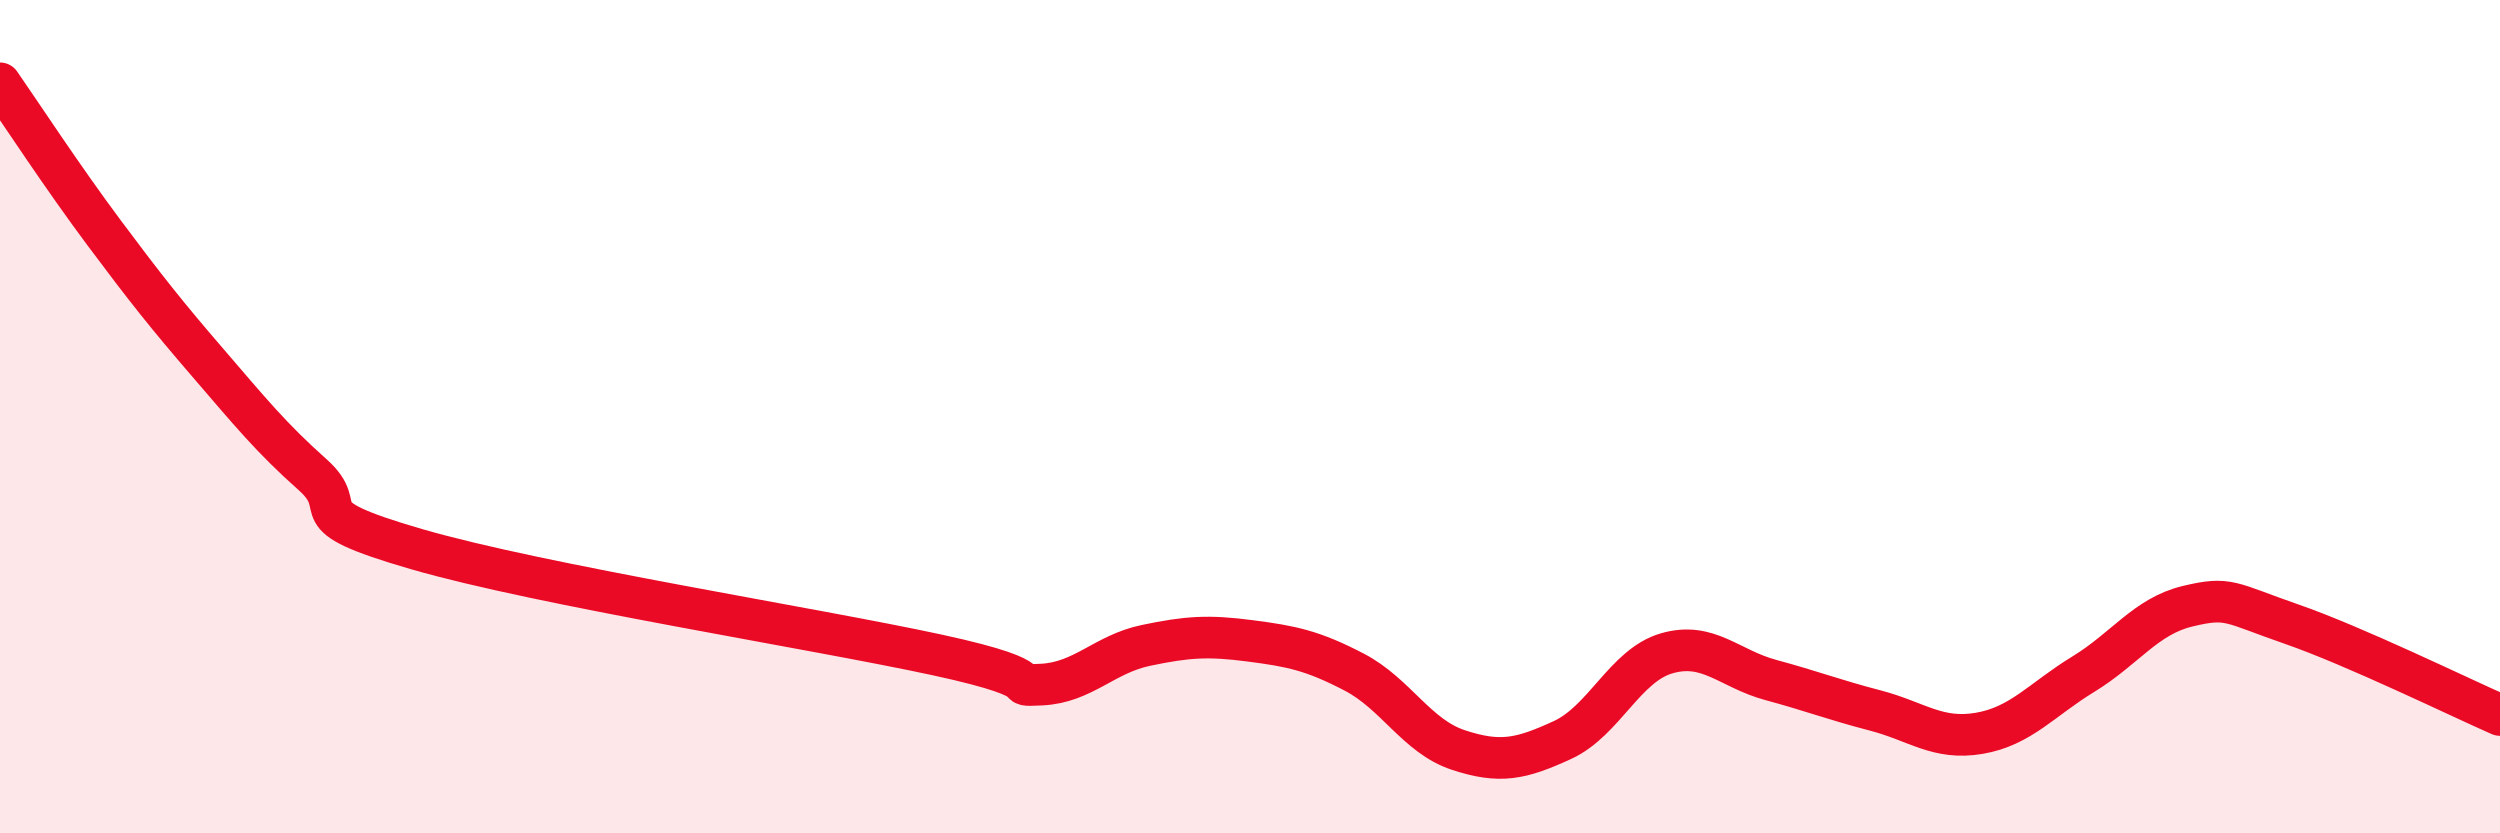
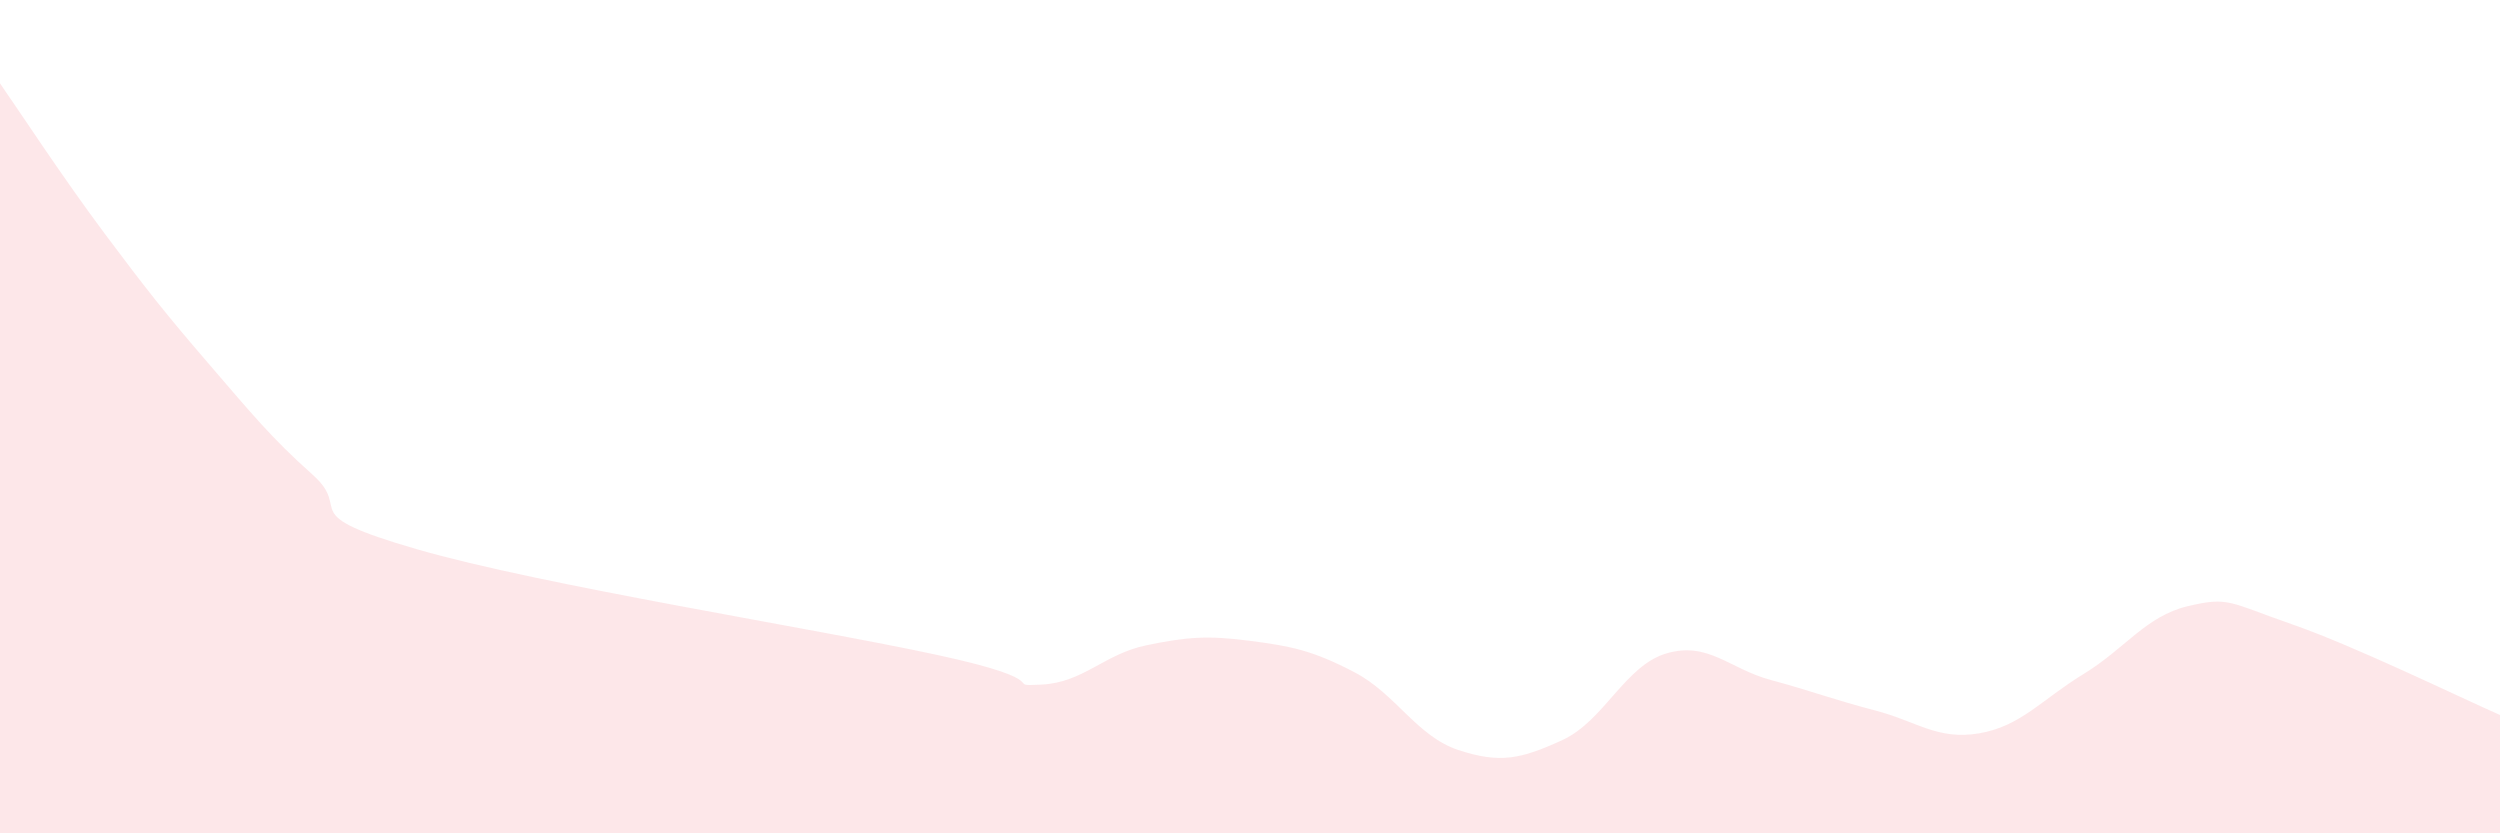
<svg xmlns="http://www.w3.org/2000/svg" width="60" height="20" viewBox="0 0 60 20">
  <path d="M 0,2 C 0.5,2.72 1.5,4.25 2.5,5.59 C 3.5,6.93 4,7.56 5,8.72 C 6,9.88 6.5,10.5 7.5,11.39 C 8.5,12.28 7,12.31 10,13.18 C 13,14.05 19.5,15.07 22.5,15.72 C 25.5,16.37 24,16.48 25,16.43 C 26,16.38 26.5,15.7 27.5,15.49 C 28.5,15.28 29,15.25 30,15.38 C 31,15.51 31.5,15.61 32.5,16.13 C 33.5,16.65 34,17.67 35,18 C 36,18.33 36.5,18.22 37.5,17.76 C 38.5,17.3 39,15.97 40,15.68 C 41,15.39 41.5,16.05 42.5,16.32 C 43.5,16.59 44,16.79 45,17.05 C 46,17.31 46.5,17.77 47.5,17.6 C 48.5,17.43 49,16.79 50,16.18 C 51,15.57 51.5,14.79 52.5,14.55 C 53.5,14.31 53.5,14.46 55,14.98 C 56.5,15.5 59,16.72 60,17.16L60 20L0 20Z" fill="#EB0A25" opacity="0.1" stroke-linecap="round" stroke-linejoin="round" />
-   <path d="M 0,2 C 0.5,2.72 1.5,4.25 2.5,5.59 C 3.5,6.93 4,7.56 5,8.72 C 6,9.88 6.5,10.5 7.5,11.39 C 8.5,12.28 7,12.31 10,13.18 C 13,14.05 19.5,15.07 22.5,15.72 C 25.5,16.37 24,16.48 25,16.43 C 26,16.38 26.5,15.7 27.5,15.49 C 28.5,15.28 29,15.25 30,15.38 C 31,15.51 31.5,15.61 32.5,16.13 C 33.5,16.65 34,17.67 35,18 C 36,18.33 36.5,18.22 37.5,17.76 C 38.5,17.3 39,15.97 40,15.68 C 41,15.39 41.5,16.05 42.5,16.32 C 43.5,16.59 44,16.79 45,17.05 C 46,17.31 46.5,17.77 47.5,17.6 C 48.5,17.43 49,16.79 50,16.18 C 51,15.57 51.5,14.79 52.5,14.55 C 53.5,14.31 53.5,14.46 55,14.98 C 56.5,15.5 59,16.72 60,17.16" stroke="#EB0A25" stroke-width="1" fill="none" stroke-linecap="round" stroke-linejoin="round" />
</svg>